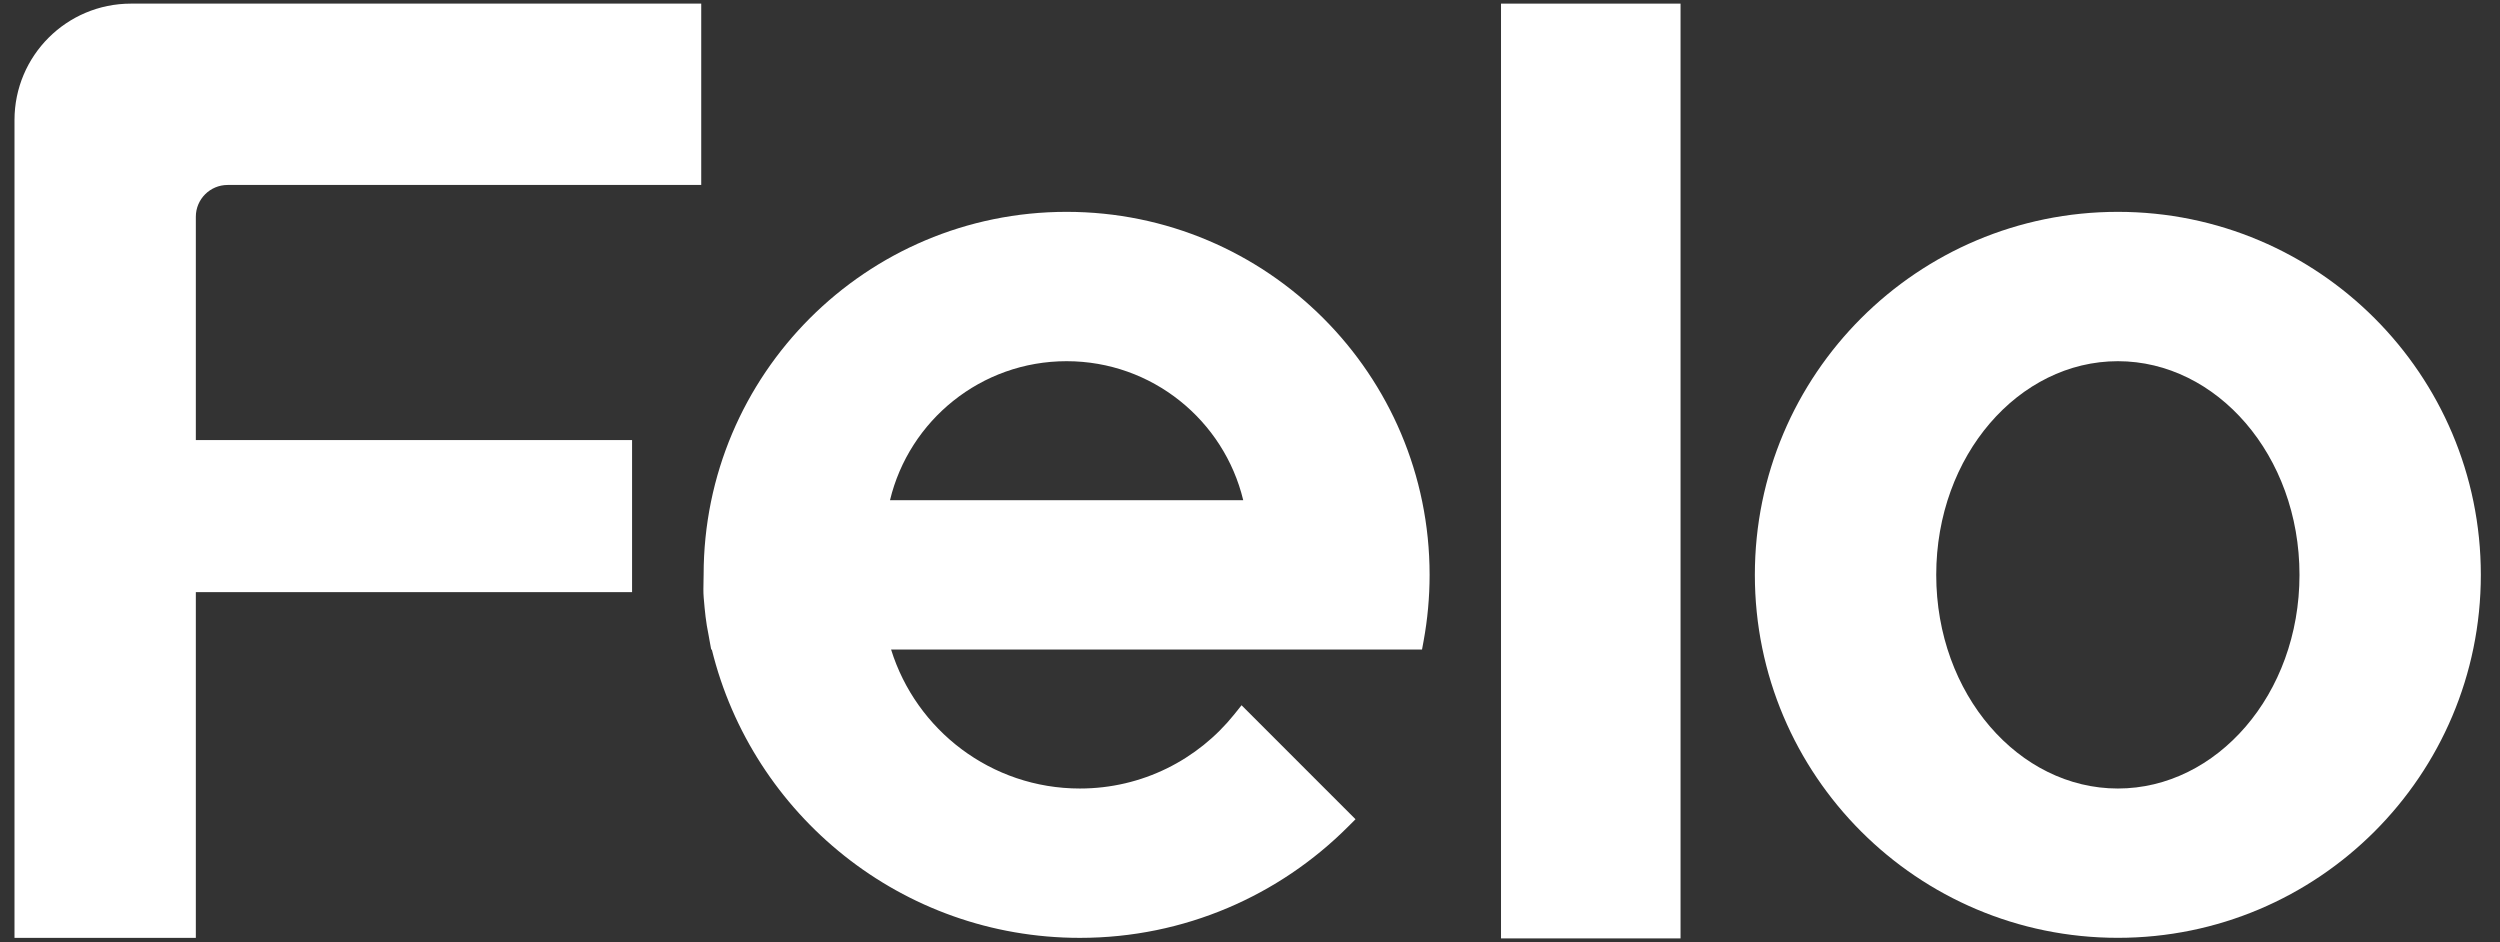
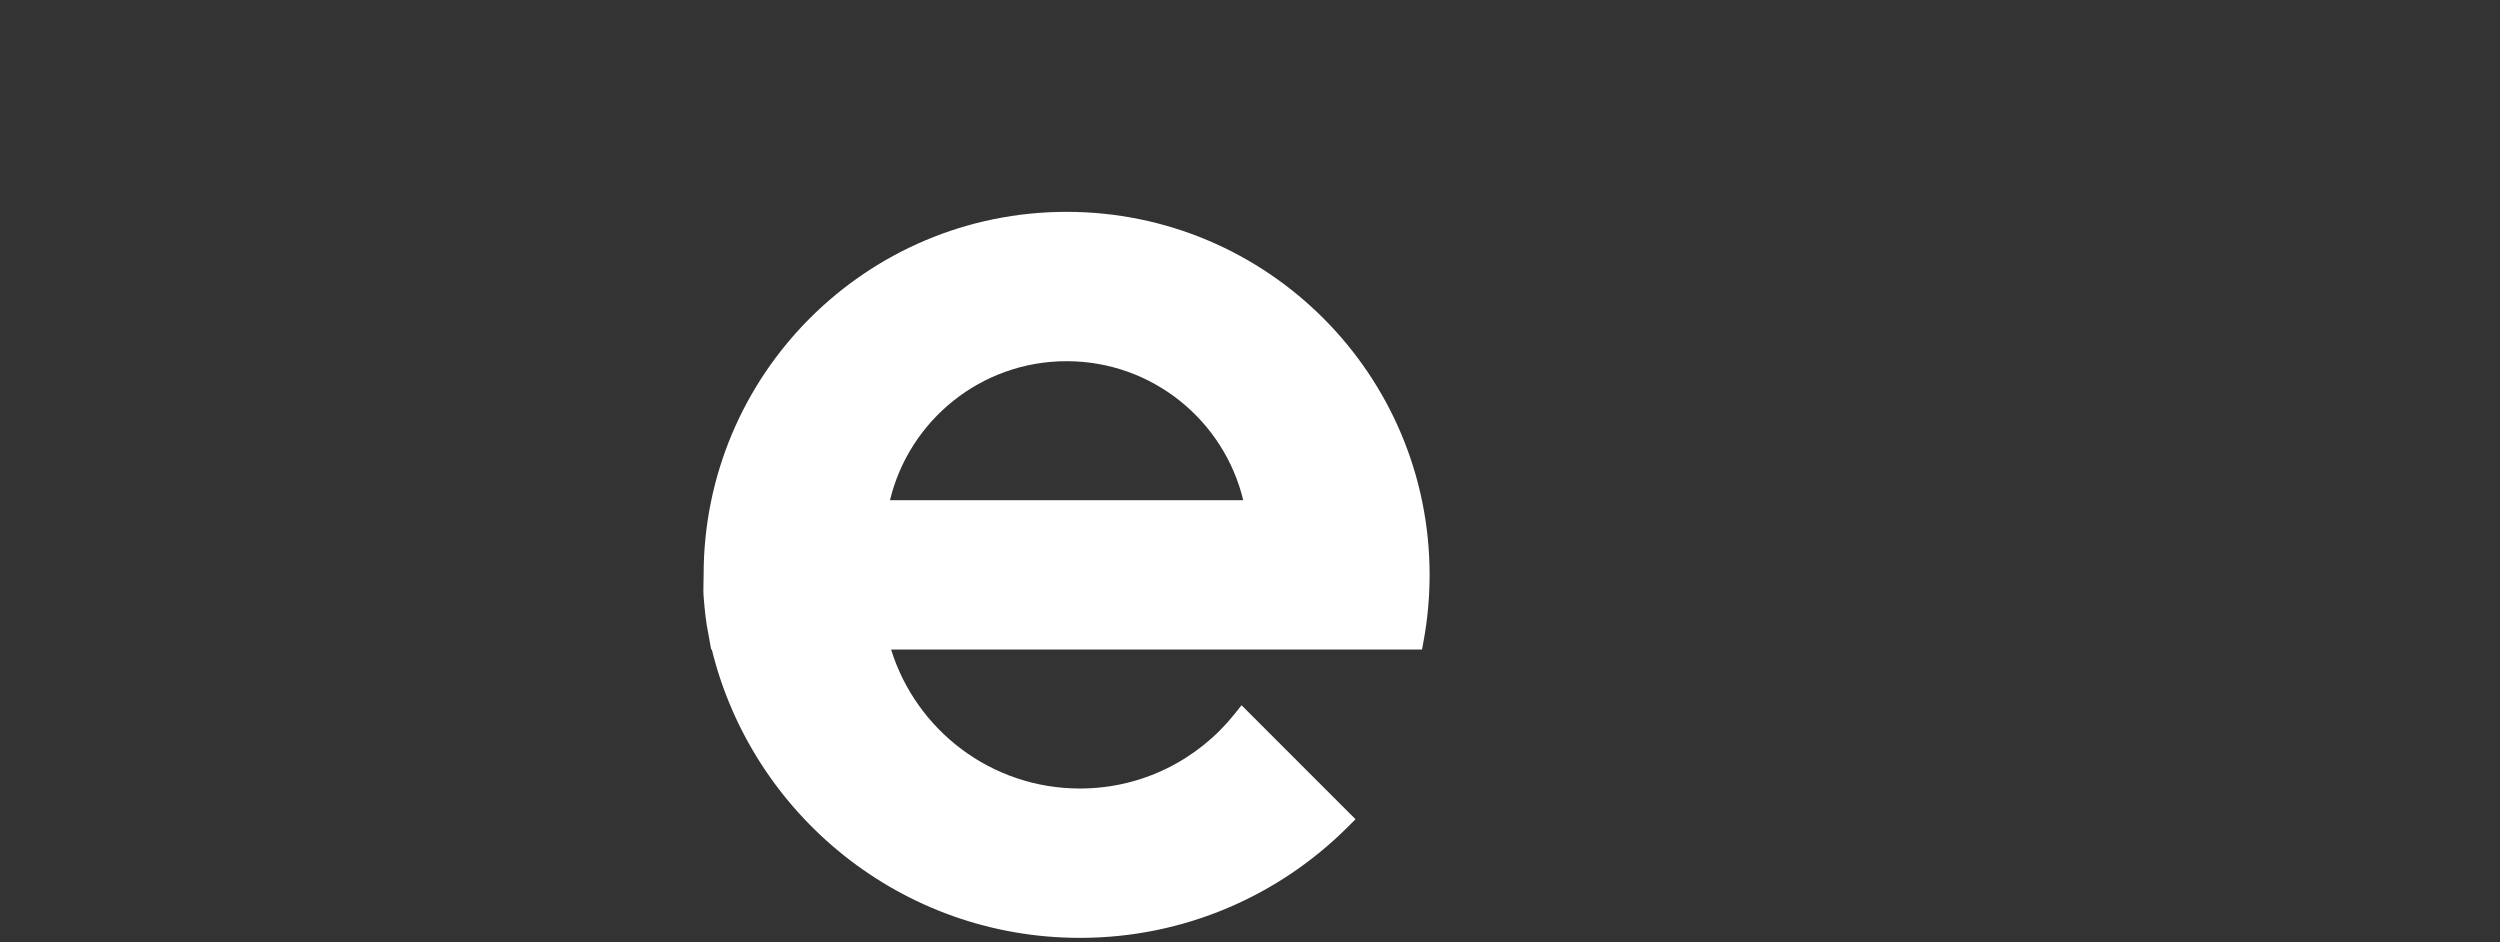
<svg xmlns="http://www.w3.org/2000/svg" width="69" height="26" viewBox="0 0 69 26" fill="none">
  <rect x="0" y="0" width="69" height="26" fill="#333333" stroke="none" />
-   <path d="M0.4 25.885H5.405V16.342L17.445 16.342V12.145L5.405 12.145V5.982C5.405 5.498 5.798 5.105 6.282 5.105L19.354 5.105V0.1H3.614C1.839 0.1 0.4 1.539 0.4 3.314V25.885Z" fill="white" />
-   <path d="M46.383 0.1H41.428V25.9H46.383V0.1Z" fill="white" />
  <path fill-rule="evenodd" clip-rule="evenodd" d="M24.594 17.927H39.248L39.292 17.687C39.4 17.096 39.457 16.488 39.457 15.866C39.457 10.333 34.971 5.847 29.438 5.847C23.905 5.847 19.42 10.333 19.42 15.866C19.42 15.915 19.418 15.975 19.417 16.038C19.414 16.184 19.41 16.352 19.421 16.477L19.423 16.504C19.456 16.887 19.479 17.149 19.559 17.541C19.567 17.59 19.576 17.639 19.585 17.687L19.629 17.927H19.646C20.768 22.495 24.89 25.885 29.805 25.885C32.696 25.885 35.313 24.712 37.206 22.817L37.412 22.611L34.267 19.465L34.063 19.72C33.062 20.966 31.527 21.763 29.805 21.763C27.356 21.763 25.284 20.149 24.594 17.927ZM29.438 9.969C31.802 9.969 33.783 11.604 34.313 13.805H24.564C25.093 11.604 27.075 9.969 29.438 9.969Z" fill="white" />
-   <path fill-rule="evenodd" clip-rule="evenodd" d="M58.453 25.884C63.986 25.884 68.471 21.399 68.471 15.866C68.471 10.333 63.986 5.847 58.453 5.847C52.92 5.847 48.434 10.333 48.434 15.866C48.434 21.399 52.92 25.884 58.453 25.884ZM63.466 15.866C63.466 19.167 61.181 21.763 58.453 21.763C55.725 21.763 53.44 19.167 53.44 15.866C53.44 12.565 55.725 9.969 58.453 9.969C61.181 9.969 63.466 12.565 63.466 15.866Z" fill="white" />
</svg>